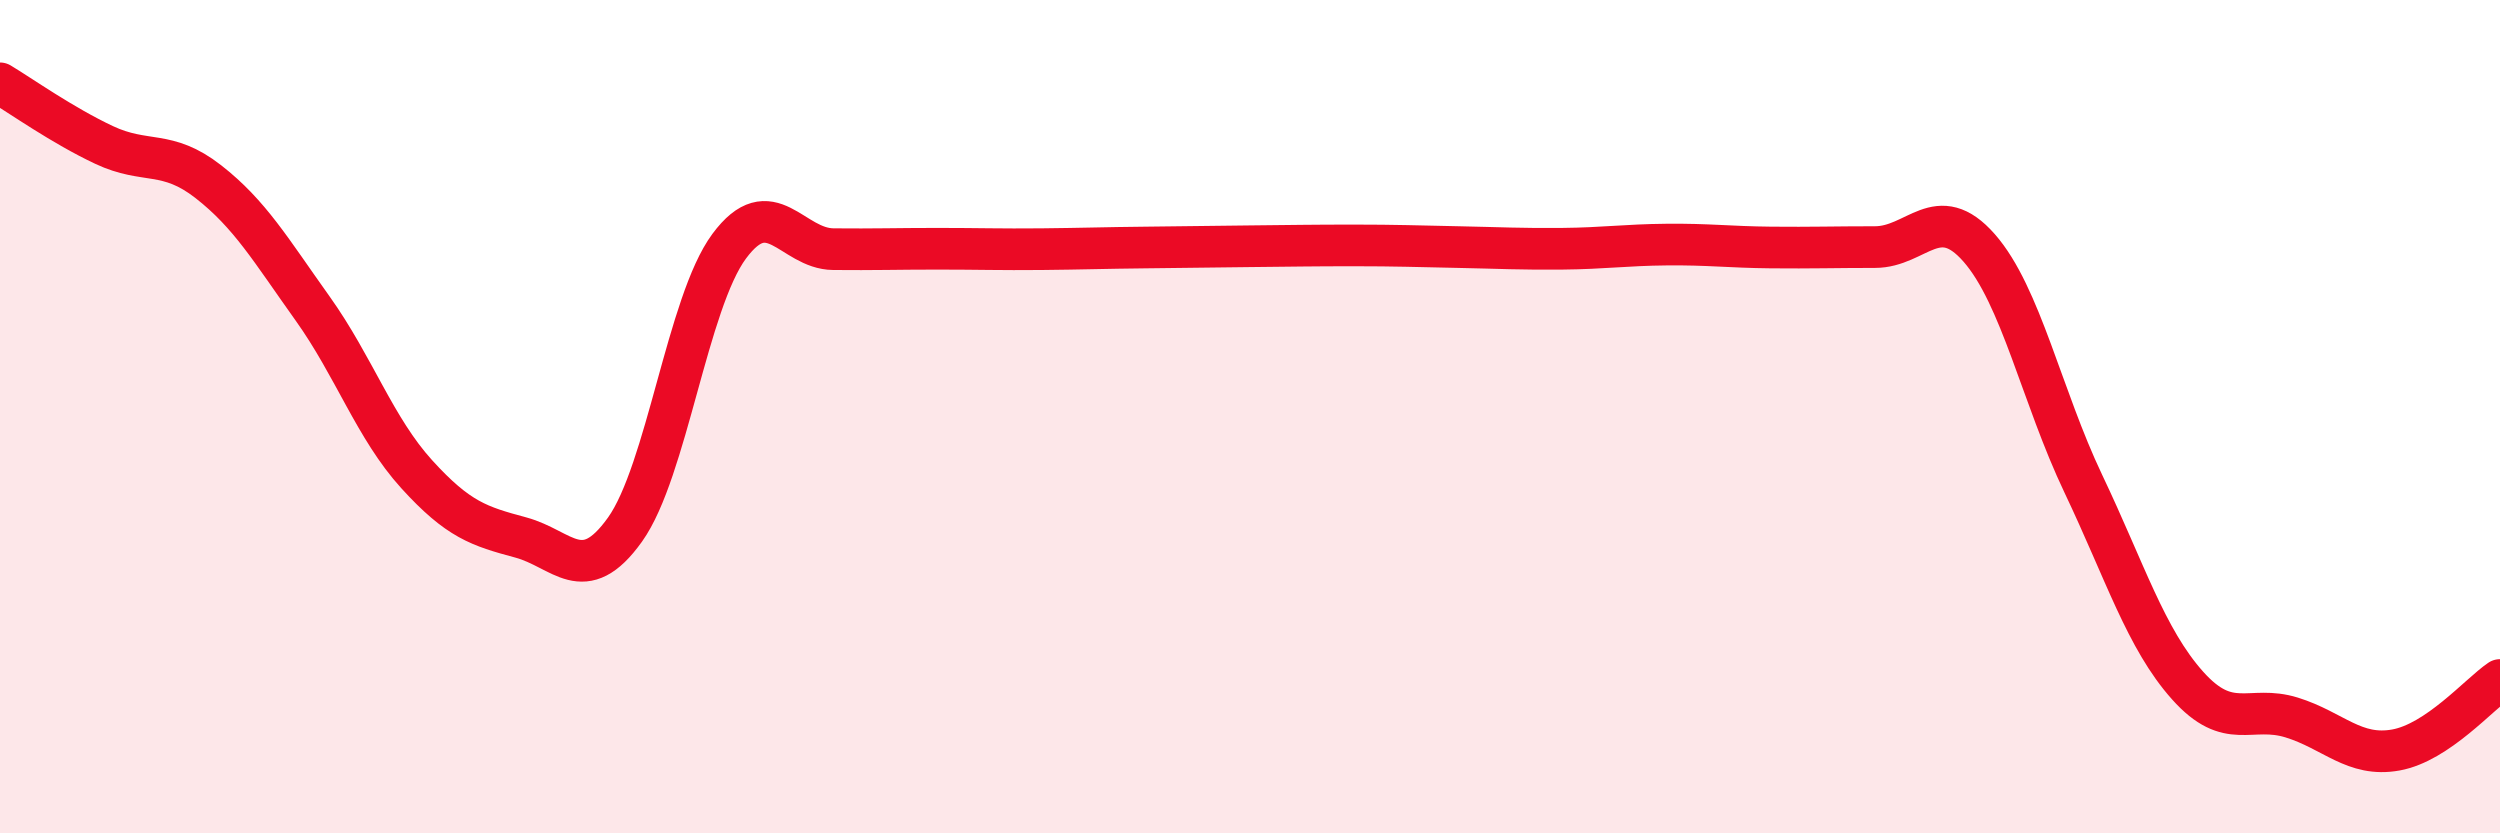
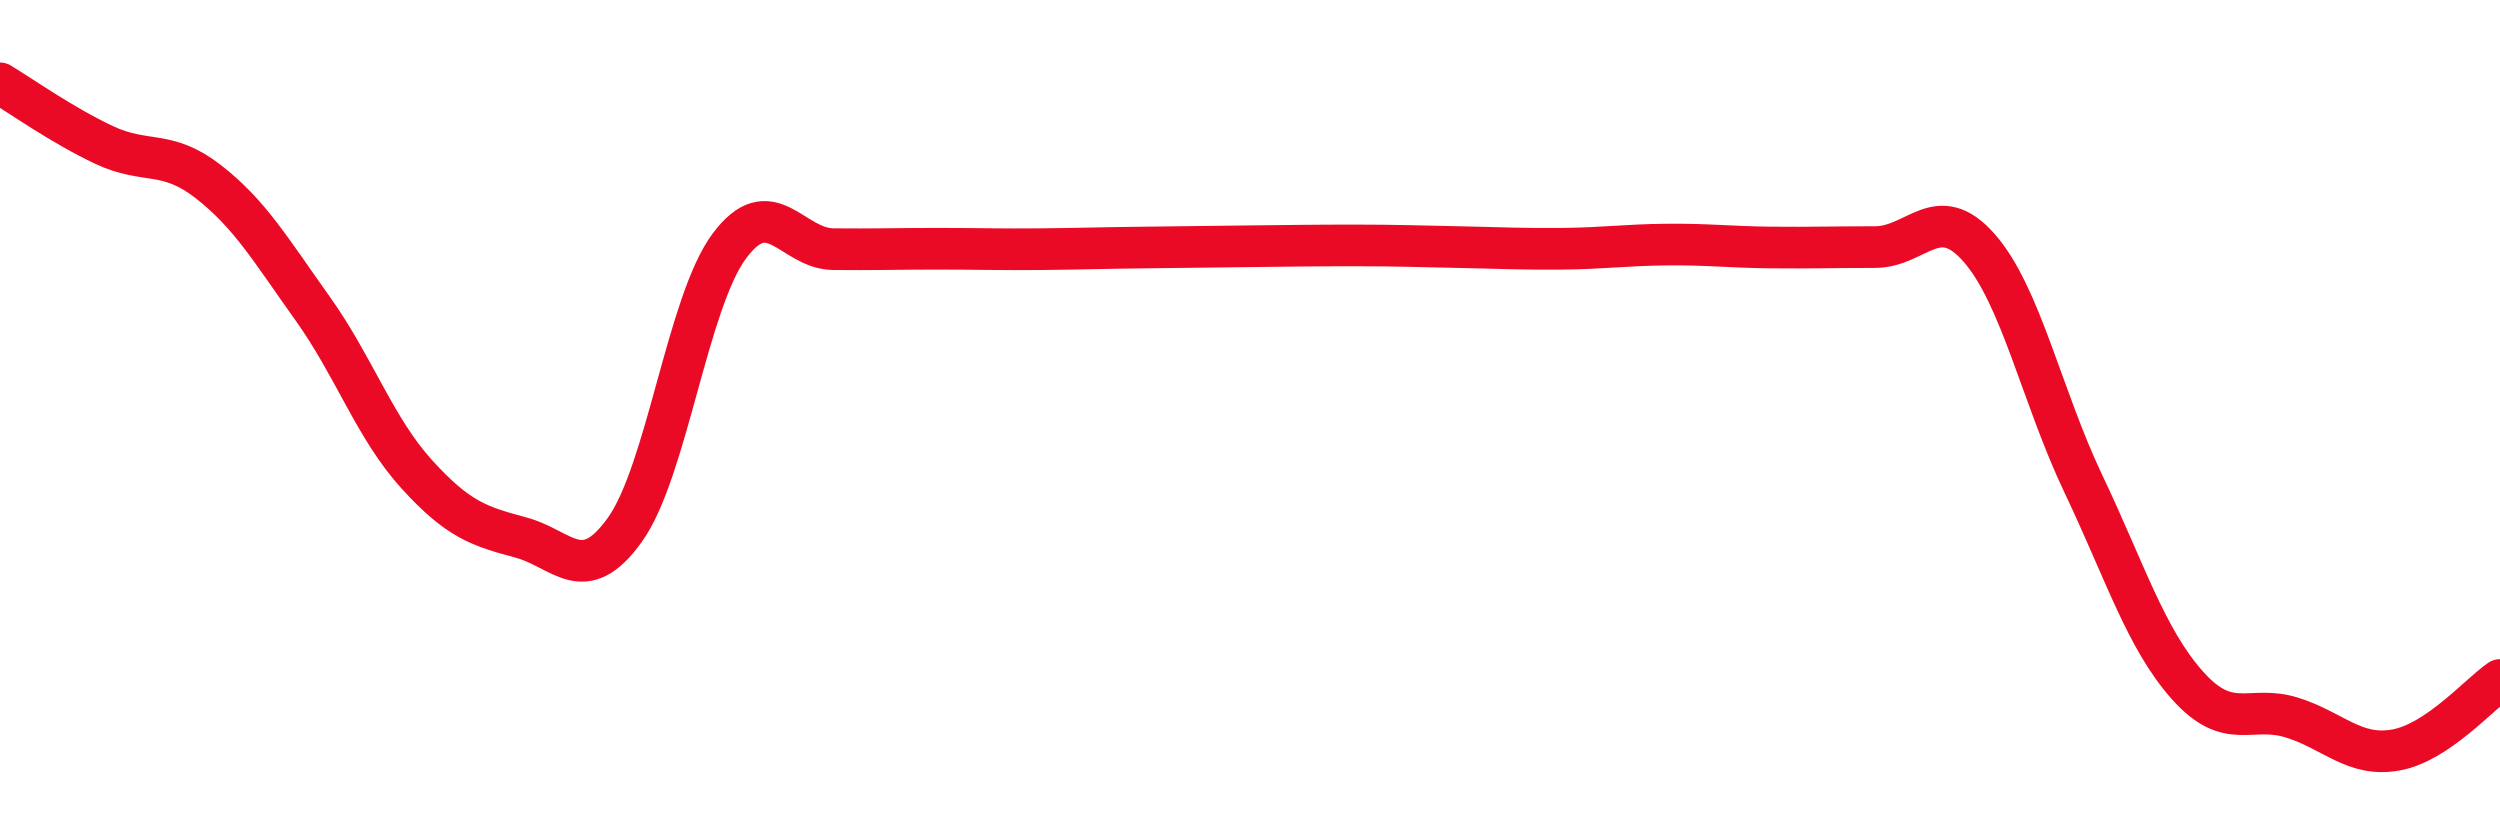
<svg xmlns="http://www.w3.org/2000/svg" width="60" height="20" viewBox="0 0 60 20">
-   <path d="M 0,2 C 0.5,2.3 1.5,3.01 2.5,3.48 C 3.5,3.95 4,3.58 5,4.36 C 6,5.14 6.5,6 7.5,7.4 C 8.5,8.8 9,10.28 10,11.38 C 11,12.48 11.5,12.63 12.5,12.9 C 13.5,13.17 14,14.11 15,12.71 C 16,11.31 16.5,7.26 17.5,5.91 C 18.5,4.56 19,5.97 20,5.98 C 21,5.99 21.5,5.97 22.5,5.97 C 23.5,5.97 24,5.99 25,5.98 C 26,5.97 26.5,5.95 27.5,5.94 C 28.5,5.93 29,5.92 30,5.91 C 31,5.9 31.5,5.89 32.5,5.89 C 33.5,5.89 34,5.91 35,5.93 C 36,5.95 36.5,5.98 37.5,5.97 C 38.5,5.96 39,5.88 40,5.87 C 41,5.86 41.5,5.93 42.5,5.94 C 43.5,5.95 44,5.93 45,5.93 C 46,5.93 46.5,4.81 47.5,5.95 C 48.5,7.09 49,9.51 50,11.61 C 51,13.71 51.5,15.33 52.5,16.45 C 53.5,17.57 54,16.91 55,17.22 C 56,17.53 56.5,18.18 57.5,18 C 58.5,17.82 59.5,16.66 60,16.32L60 20L0 20Z" fill="#EB0A25" opacity="0.1" stroke-linecap="round" stroke-linejoin="round" />
  <path d="M 0,2 C 0.5,2.3 1.5,3.01 2.5,3.48 C 3.5,3.95 4,3.58 5,4.36 C 6,5.14 6.5,6 7.5,7.4 C 8.5,8.8 9,10.28 10,11.38 C 11,12.48 11.5,12.63 12.5,12.9 C 13.5,13.17 14,14.11 15,12.71 C 16,11.31 16.5,7.26 17.5,5.91 C 18.5,4.56 19,5.97 20,5.98 C 21,5.99 21.5,5.97 22.5,5.97 C 23.5,5.97 24,5.99 25,5.98 C 26,5.97 26.5,5.95 27.5,5.94 C 28.5,5.93 29,5.92 30,5.91 C 31,5.9 31.5,5.89 32.5,5.89 C 33.5,5.89 34,5.91 35,5.93 C 36,5.95 36.5,5.98 37.5,5.97 C 38.5,5.96 39,5.88 40,5.87 C 41,5.86 41.5,5.93 42.5,5.94 C 43.5,5.95 44,5.93 45,5.93 C 46,5.93 46.5,4.81 47.5,5.95 C 48.5,7.09 49,9.51 50,11.61 C 51,13.71 51.5,15.33 52.5,16.45 C 53.5,17.57 54,16.91 55,17.22 C 56,17.53 56.5,18.18 57.5,18 C 58.5,17.82 59.5,16.66 60,16.32" stroke="#EB0A25" stroke-width="1" fill="none" stroke-linecap="round" stroke-linejoin="round" />
</svg>